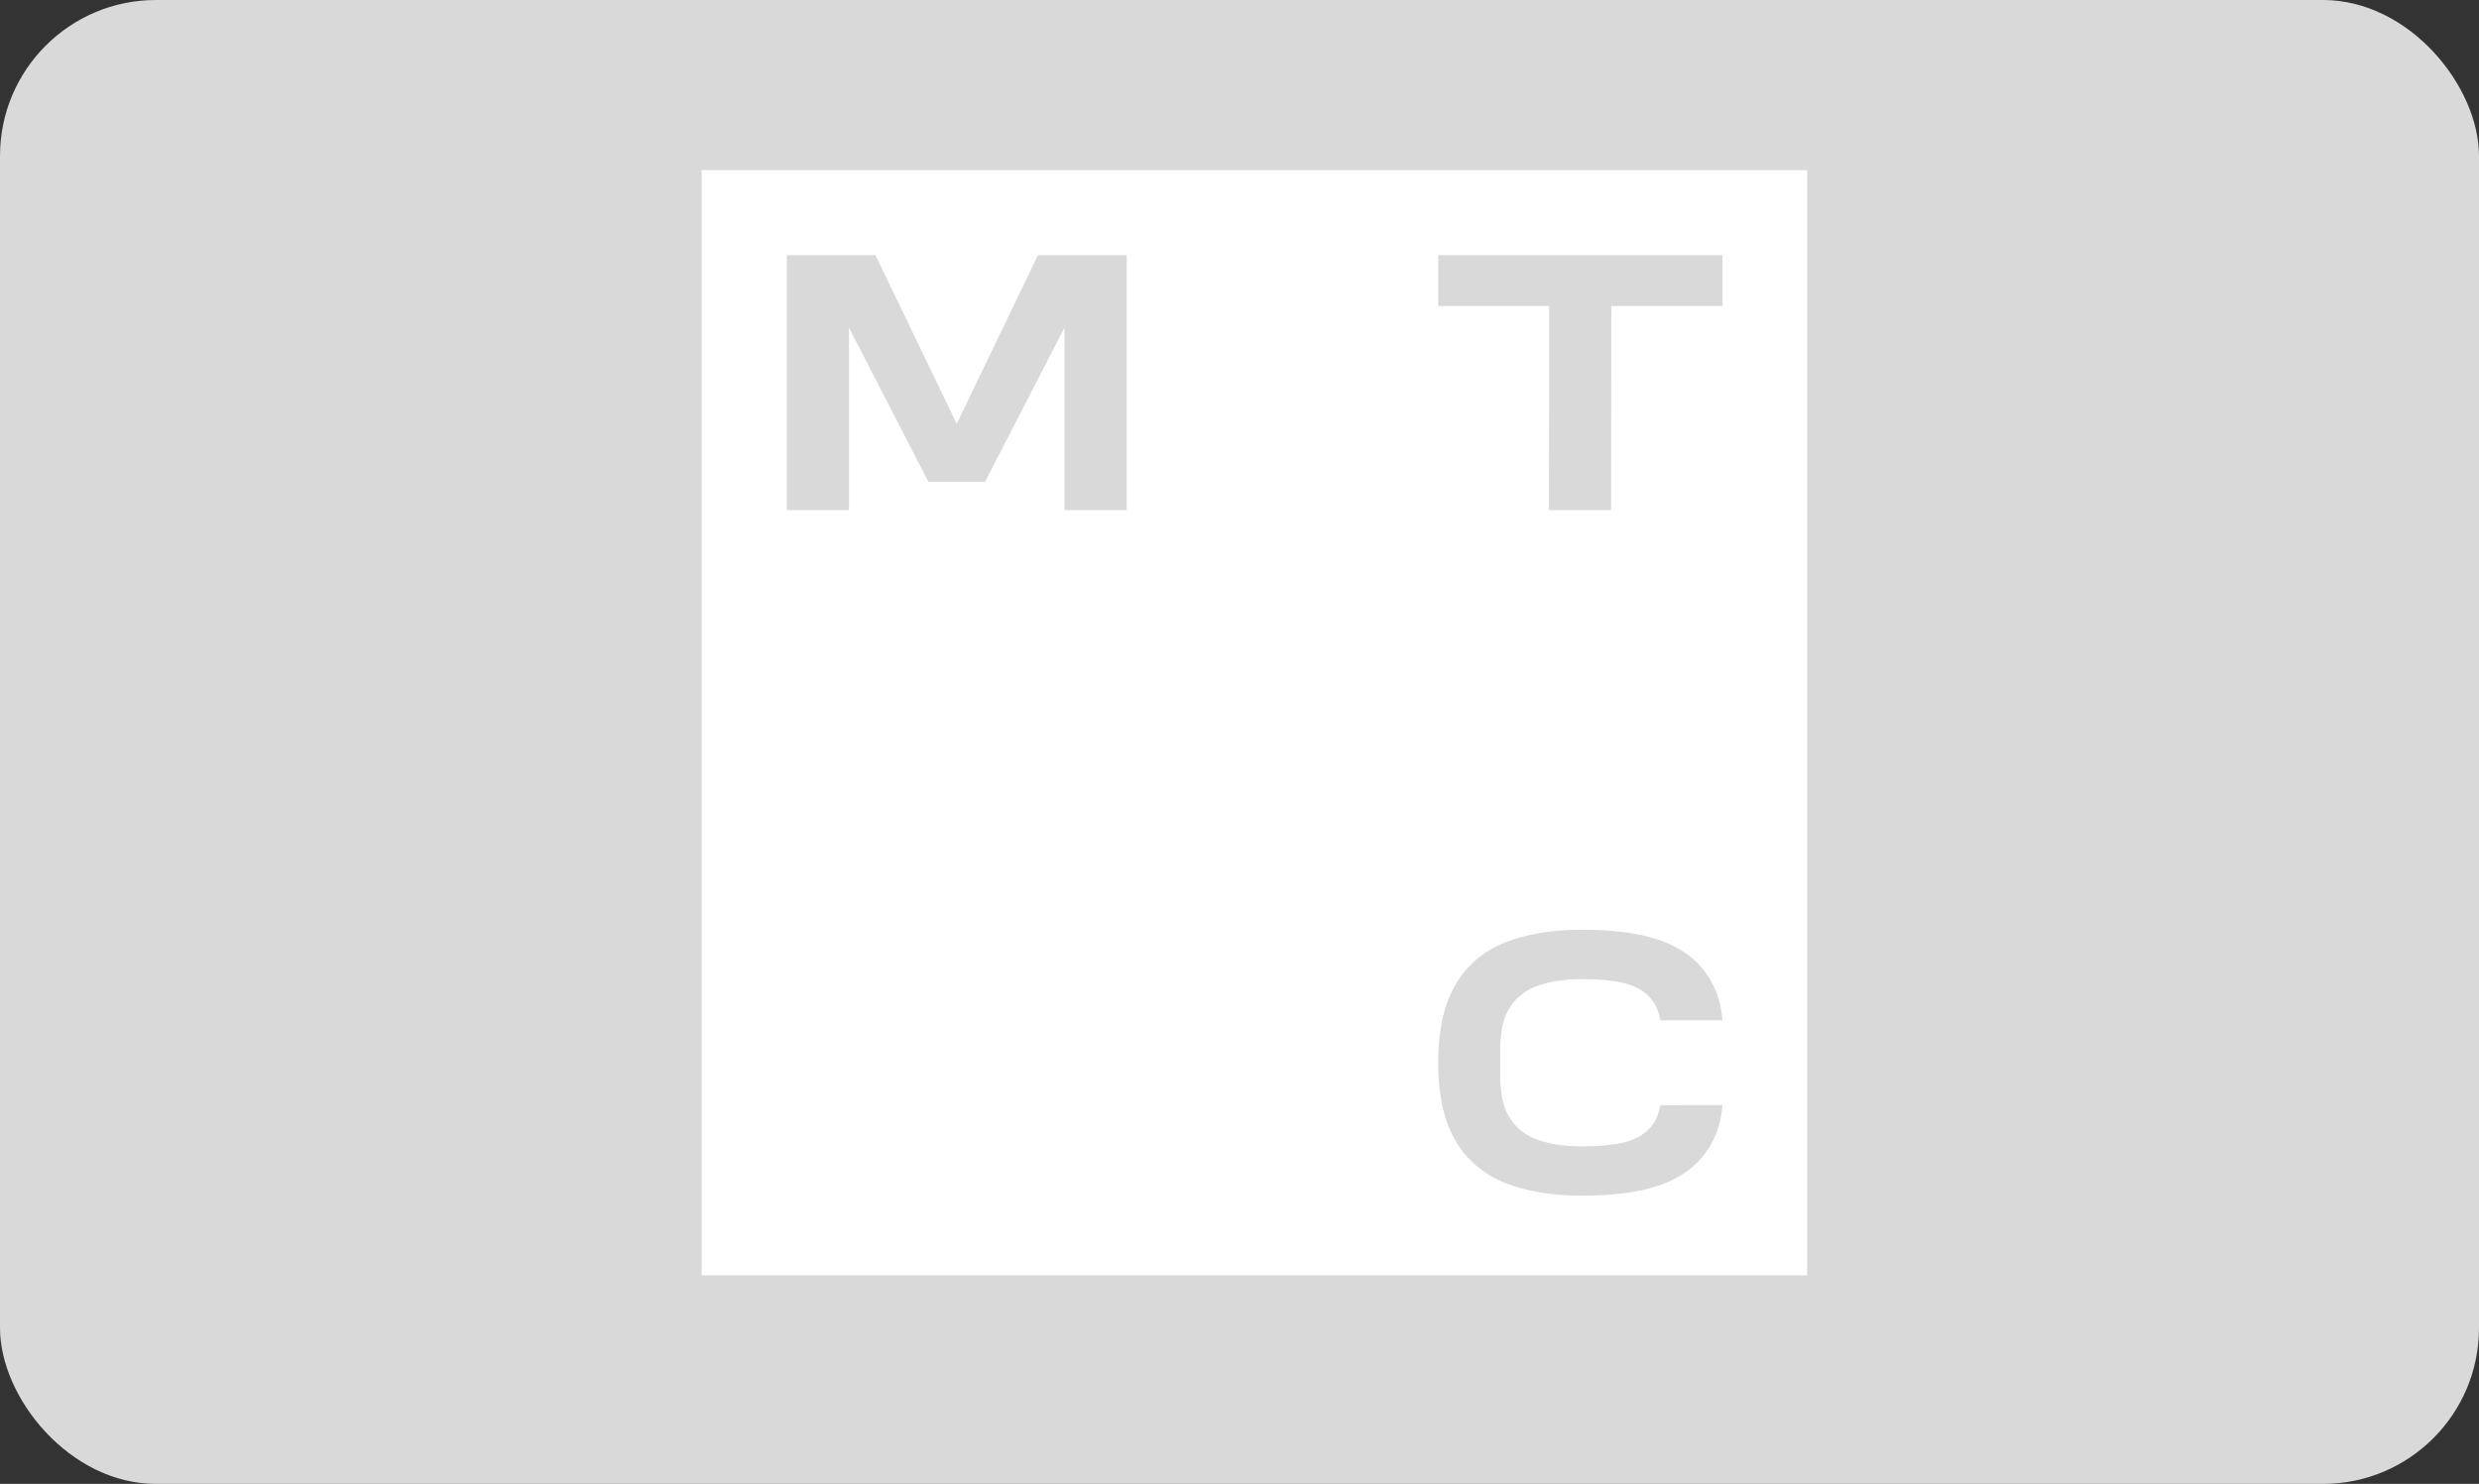
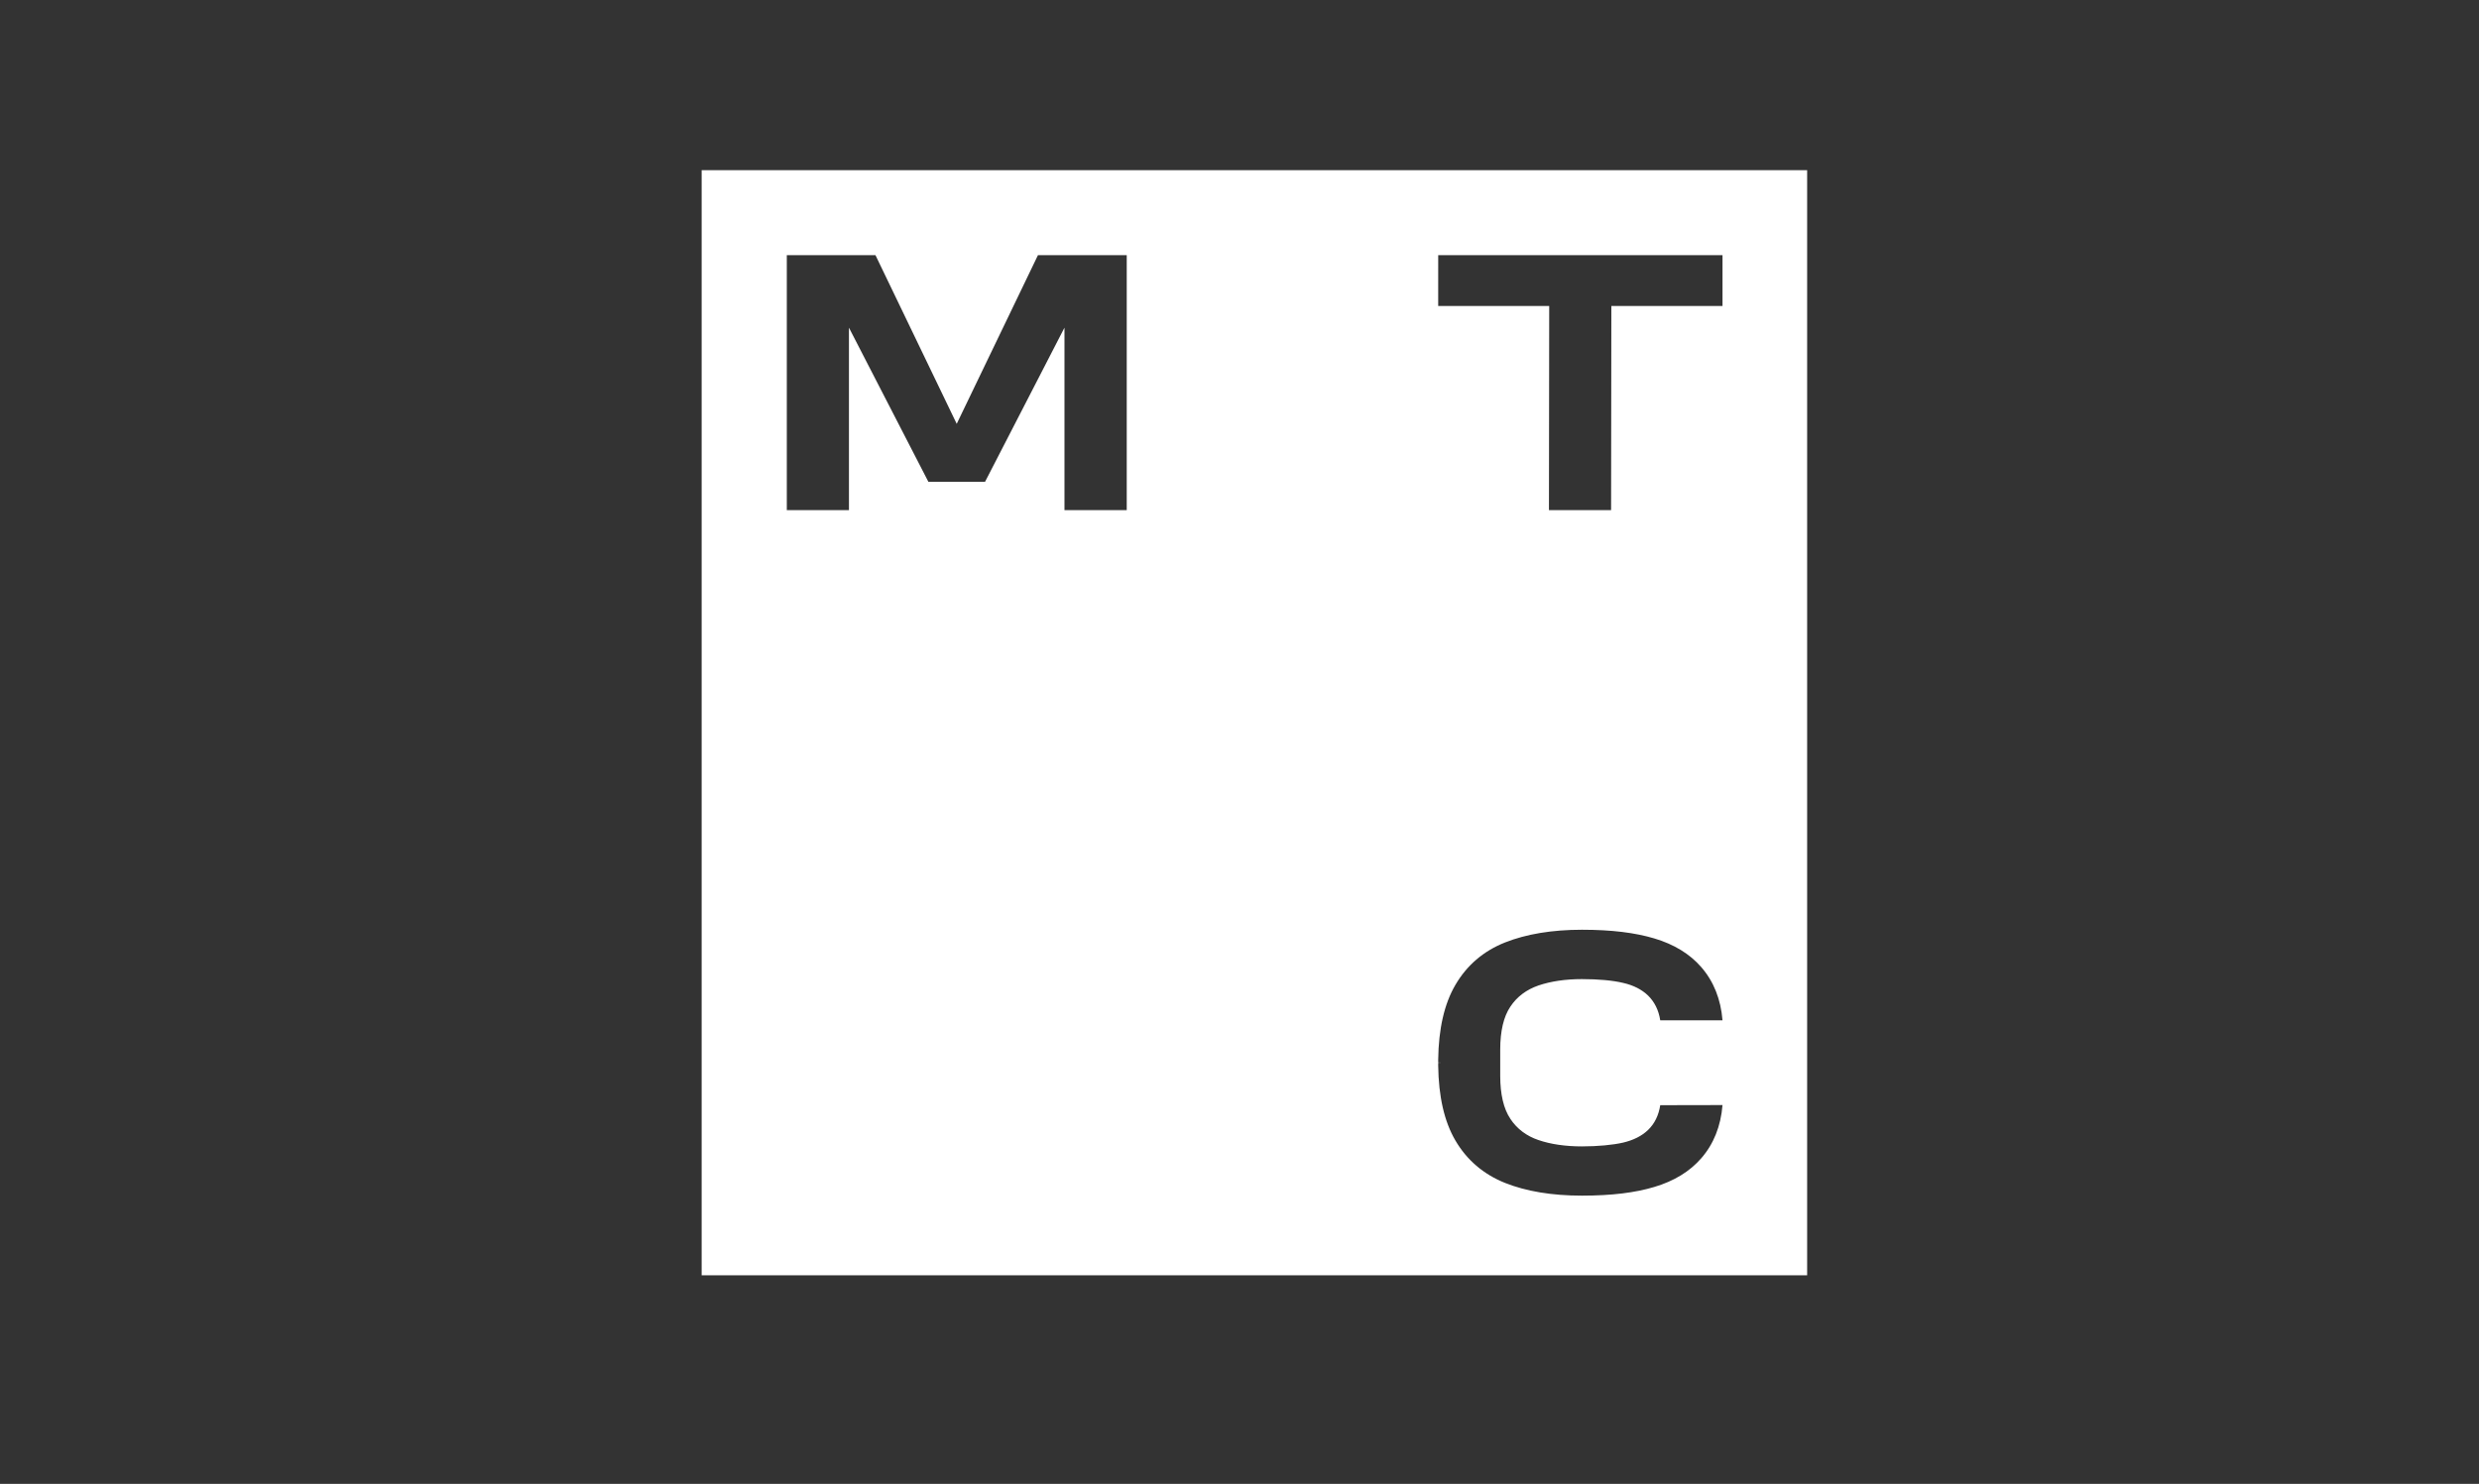
<svg xmlns="http://www.w3.org/2000/svg" id="Layer_1" data-name="Layer 1" viewBox="0 0 1417.32 848.63">
  <rect x="0" y="0" width="1417.32" height="848.63" fill="#333333" stroke="none" />
  <defs>
    <style> .cls-1 { fill: #d9d9d9; } .cls-1, .cls-2 { stroke-width: 0px; } .cls-2 { fill: #fff; } </style>
  </defs>
-   <rect class="cls-1" y="0" width="1417.32" height="848.63" rx="89.16" ry="89.16" />
-   <path class="cls-2" d="m401.16,97.31v632.04h632.04V97.31H401.16Zm421.11,48.61h162.54v29.06h-63.55l-.15,116.76h-35.53l.15-116.76h-63.47v-29.06Zm-178.08,145.82h-35.6v-104.35l-45.41,88.15h-32.4l-45.41-88.15v104.35h-35.53v-145.82h50.69l46.45,96.47,46.45-96.47h50.76v145.82Zm219.33,348.13c3.79,5.72,9.22,9.81,16.05,12.11,7.06,2.45,15.68,3.64,24.82,3.64s17.69-.82,23.56-2.16c5.95-1.41,10.7-3.79,14.27-7.21,3.79-3.64,6.09-8.4,6.99-14.2l35.6-.07c-.97,12.04-5.05,22.3-12.19,30.47-6.54,7.51-15.53,13.01-26.76,16.35-10.85,3.27-24.3,4.98-41.4,4.98s-31.88-2.45-44-7.28c-12.26-4.91-21.85-13.08-28.39-24.3-6.32-10.78-9.59-25.12-9.81-42.74v-1.64l1.93-.07-1.93-.07v-1.64c.22-17.61,3.49-31.96,9.81-42.74,6.54-11.22,16.05-19.4,28.39-24.3,12.19-4.83,26.98-7.28,44-7.28s30.47,1.71,41.4,4.98c11.22,3.34,20.22,8.84,26.76,16.35,7.14,8.18,11.22,18.43,12.19,30.47h-35.6c-.89-5.8-3.27-10.55-6.99-14.2-3.57-3.42-8.32-5.87-14.27-7.21-5.87-1.41-14.12-2.16-23.56-2.16s-17.76,1.26-24.82,3.64c-6.84,2.38-12.26,6.39-16.05,12.11-3.86,5.72-5.8,13.97-5.8,24.6v14.94c0,10.55,1.93,18.88,5.8,24.6Z" />
+   <path class="cls-2" d="m401.16,97.31v632.04h632.04V97.31H401.16Zm421.11,48.61h162.54v29.06h-63.55l-.15,116.76h-35.53l.15-116.76h-63.47Zm-178.08,145.82h-35.6v-104.35l-45.41,88.15h-32.4l-45.41-88.15v104.35h-35.53v-145.82h50.69l46.45,96.47,46.45-96.47h50.76v145.82Zm219.33,348.13c3.79,5.72,9.22,9.81,16.05,12.11,7.06,2.45,15.68,3.64,24.82,3.64s17.69-.82,23.56-2.16c5.95-1.41,10.7-3.79,14.27-7.21,3.79-3.64,6.09-8.4,6.99-14.2l35.6-.07c-.97,12.04-5.05,22.3-12.19,30.47-6.54,7.51-15.53,13.01-26.76,16.35-10.85,3.27-24.3,4.98-41.4,4.98s-31.88-2.45-44-7.28c-12.26-4.91-21.85-13.08-28.39-24.3-6.32-10.78-9.59-25.12-9.81-42.74v-1.64l1.93-.07-1.93-.07v-1.64c.22-17.61,3.49-31.96,9.81-42.74,6.54-11.22,16.05-19.4,28.39-24.3,12.19-4.83,26.98-7.28,44-7.28s30.47,1.71,41.4,4.98c11.22,3.34,20.22,8.84,26.76,16.35,7.14,8.18,11.22,18.43,12.19,30.47h-35.6c-.89-5.8-3.27-10.55-6.99-14.2-3.57-3.42-8.32-5.87-14.27-7.21-5.87-1.41-14.12-2.16-23.56-2.16s-17.76,1.26-24.82,3.64c-6.84,2.38-12.26,6.39-16.05,12.11-3.86,5.72-5.8,13.97-5.8,24.6v14.94c0,10.55,1.93,18.88,5.8,24.6Z" />
</svg>